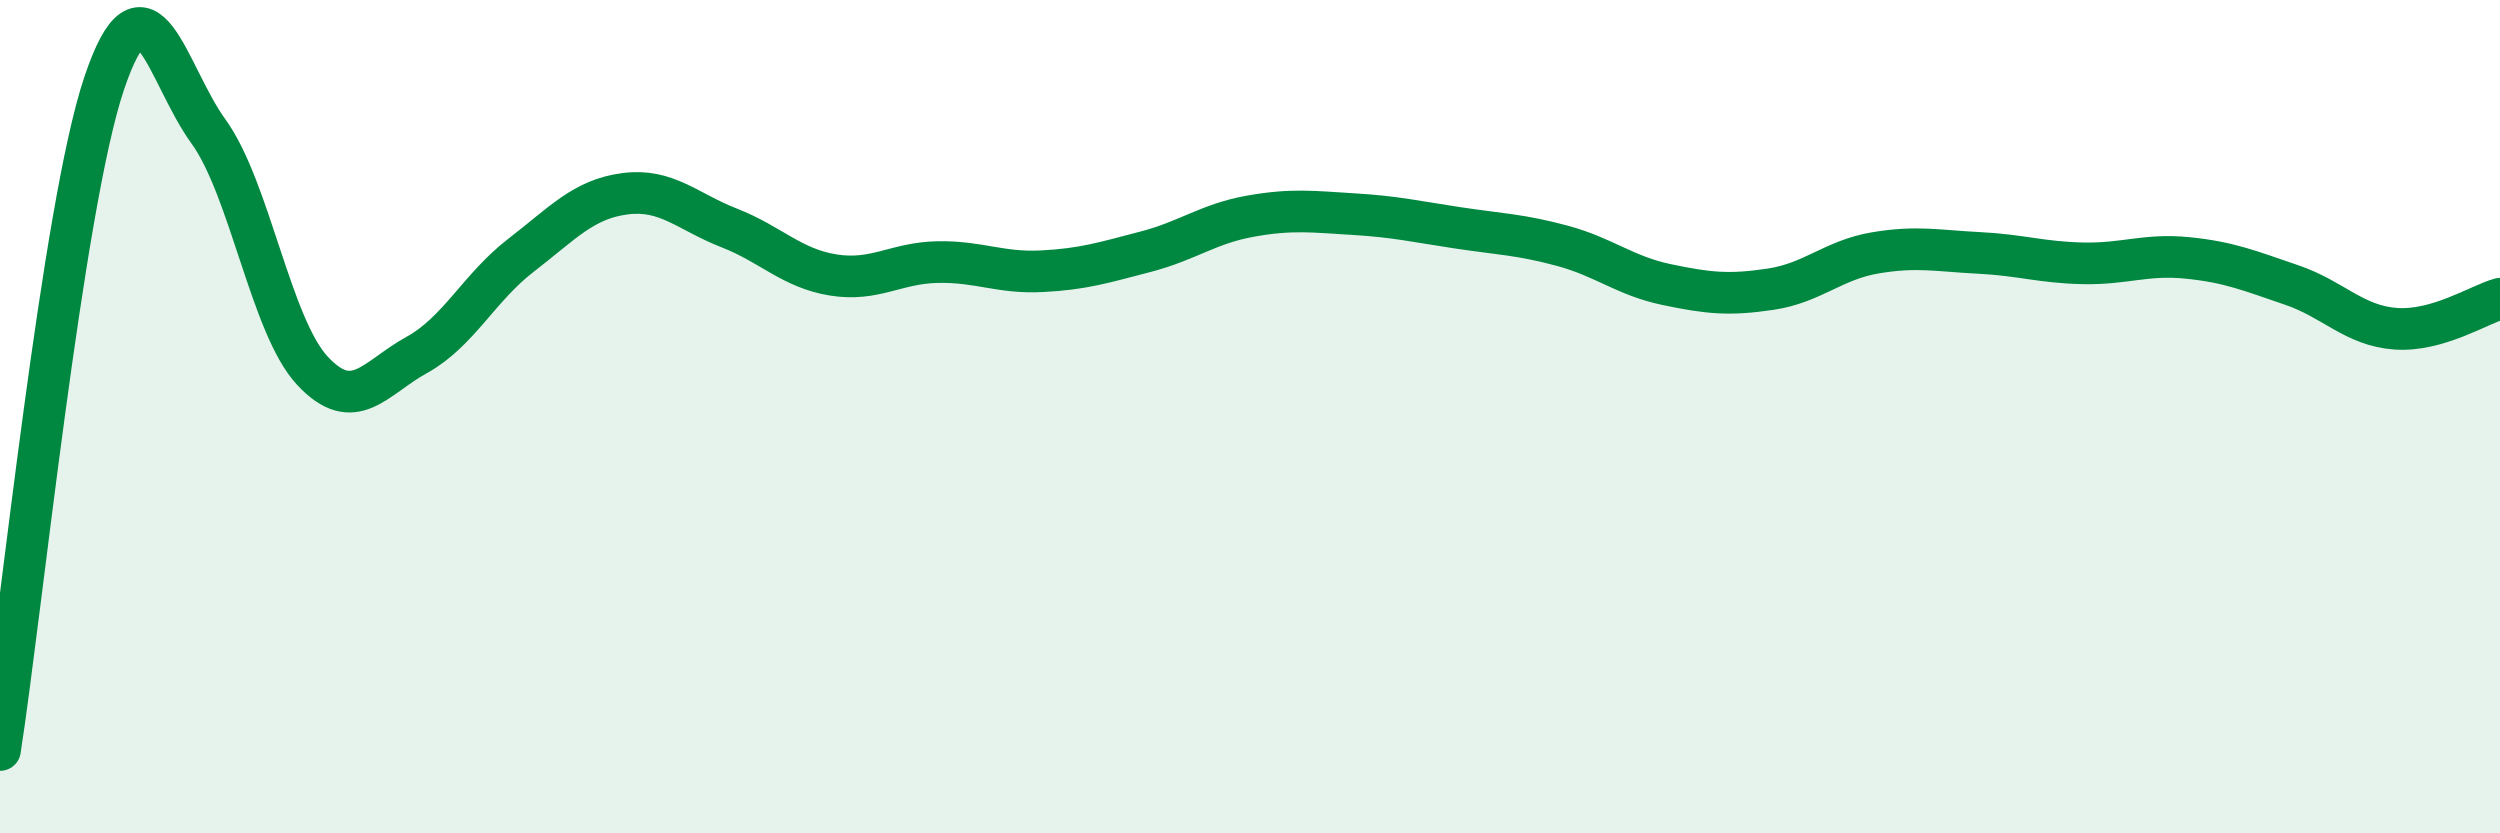
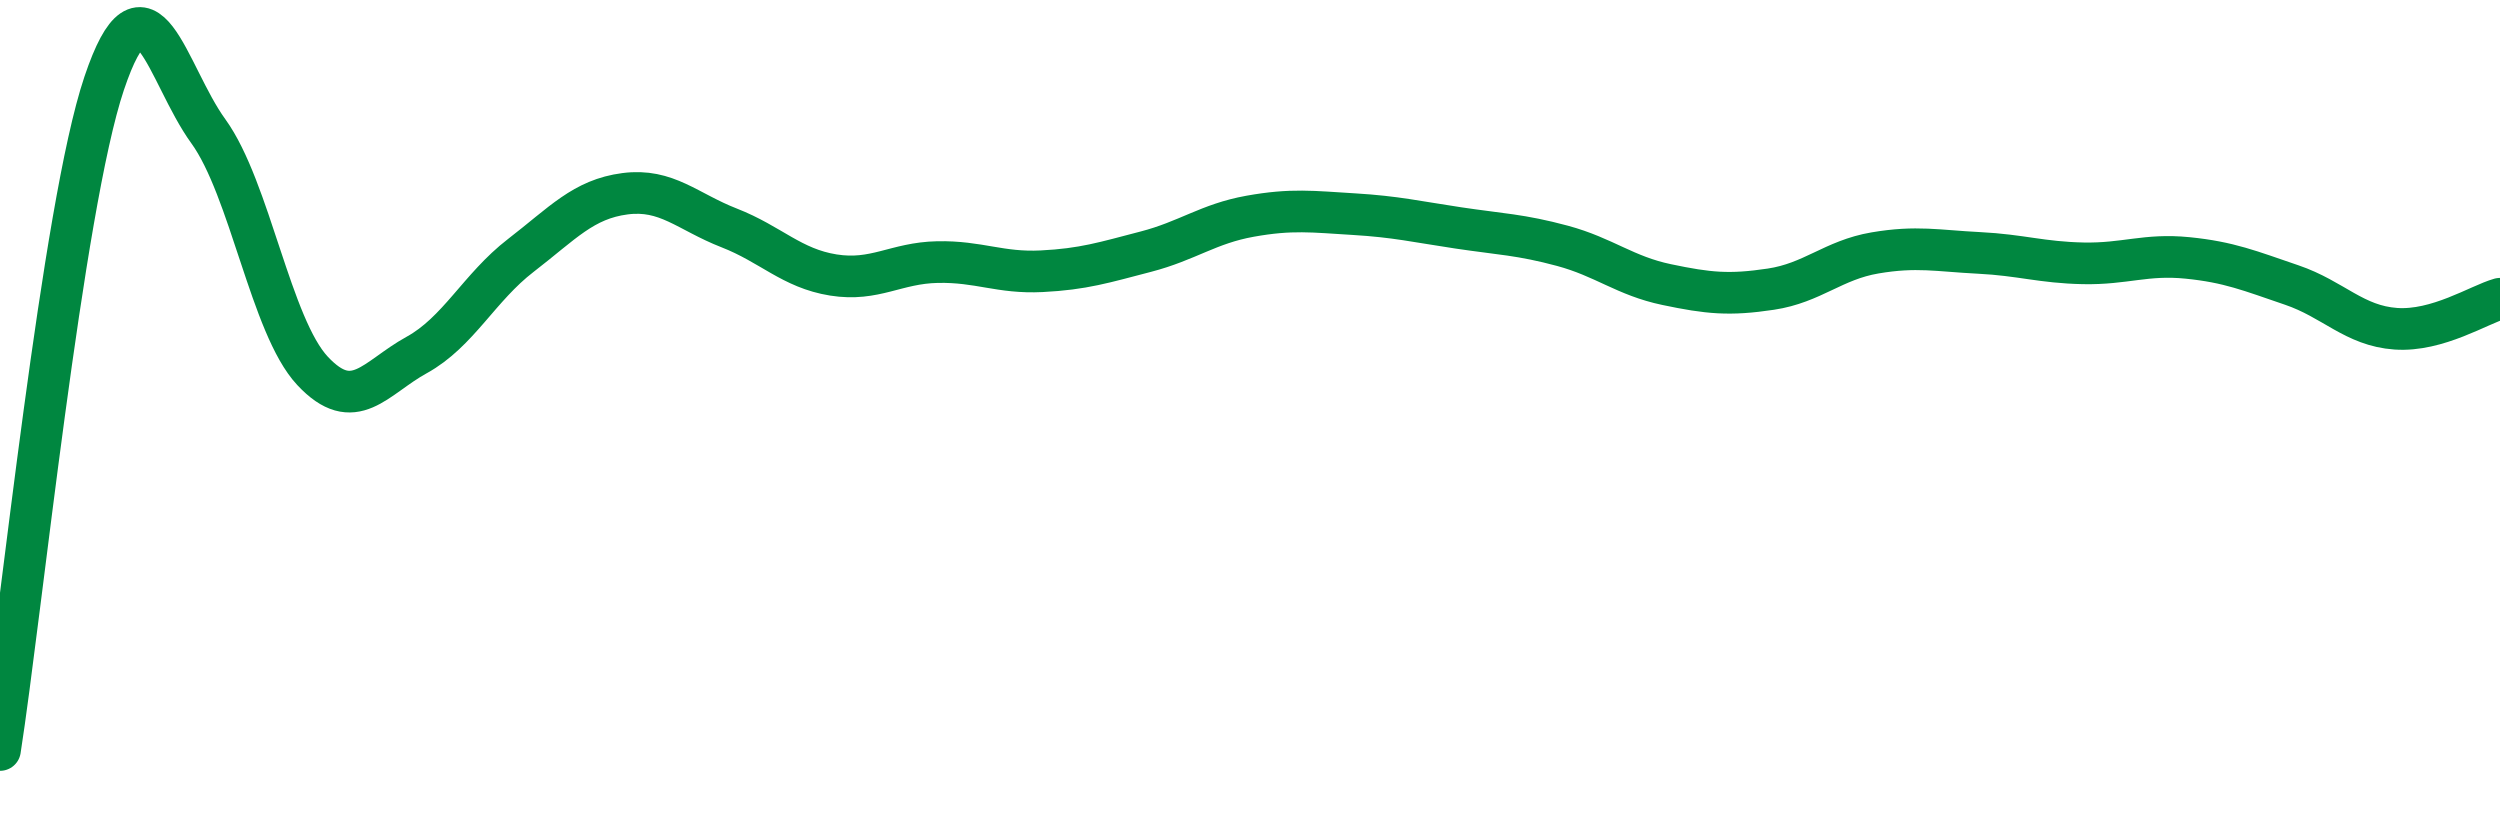
<svg xmlns="http://www.w3.org/2000/svg" width="60" height="20" viewBox="0 0 60 20">
-   <path d="M 0,18 C 0.5,14.8 1.5,4.97 2.5,2 C 3.5,-0.97 4,1.77 5,3.15 C 6,4.53 6.5,7.83 7.5,8.9 C 8.5,9.97 9,9.07 10,8.52 C 11,7.97 11.5,6.9 12.5,6.13 C 13.5,5.36 14,4.78 15,4.65 C 16,4.52 16.5,5.08 17.5,5.47 C 18.5,5.86 19,6.44 20,6.6 C 21,6.76 21.5,6.31 22.5,6.29 C 23.5,6.27 24,6.56 25,6.51 C 26,6.46 26.5,6.3 27.5,6.04 C 28.5,5.78 29,5.37 30,5.19 C 31,5.01 31.5,5.08 32.5,5.14 C 33.5,5.2 34,5.32 35,5.47 C 36,5.62 36.5,5.63 37.5,5.9 C 38.5,6.17 39,6.62 40,6.83 C 41,7.04 41.5,7.09 42.5,6.94 C 43.5,6.79 44,6.24 45,6.07 C 46,5.9 46.5,6.02 47.5,6.07 C 48.5,6.12 49,6.3 50,6.32 C 51,6.34 51.5,6.09 52.5,6.19 C 53.5,6.29 54,6.5 55,6.84 C 56,7.18 56.5,7.82 57.5,7.89 C 58.5,7.96 59.5,7.31 60,7.17L60 20L0 20Z" fill="#008740" opacity="0.1" stroke-linecap="round" stroke-linejoin="round" />
  <path d="M 0,18 C 0.5,14.8 1.5,4.97 2.5,2 C 3.5,-0.97 4,1.77 5,3.15 C 6,4.53 6.5,7.83 7.5,8.9 C 8.5,9.97 9,9.07 10,8.52 C 11,7.97 11.5,6.9 12.5,6.13 C 13.5,5.36 14,4.78 15,4.65 C 16,4.52 16.5,5.08 17.5,5.47 C 18.5,5.86 19,6.44 20,6.6 C 21,6.76 21.5,6.31 22.5,6.29 C 23.5,6.27 24,6.56 25,6.51 C 26,6.46 26.5,6.3 27.5,6.04 C 28.5,5.78 29,5.37 30,5.19 C 31,5.01 31.5,5.08 32.5,5.14 C 33.5,5.2 34,5.32 35,5.47 C 36,5.62 36.5,5.63 37.5,5.9 C 38.5,6.17 39,6.62 40,6.83 C 41,7.04 41.5,7.09 42.5,6.94 C 43.5,6.79 44,6.24 45,6.07 C 46,5.9 46.5,6.02 47.5,6.07 C 48.5,6.12 49,6.3 50,6.32 C 51,6.34 51.5,6.09 52.5,6.19 C 53.5,6.29 54,6.5 55,6.84 C 56,7.18 56.5,7.82 57.5,7.89 C 58.5,7.96 59.5,7.31 60,7.17" stroke="#008740" stroke-width="1" fill="none" stroke-linecap="round" stroke-linejoin="round" />
</svg>